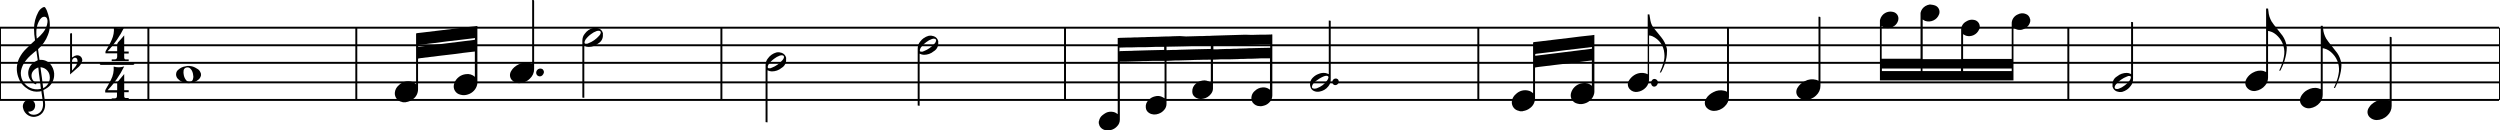
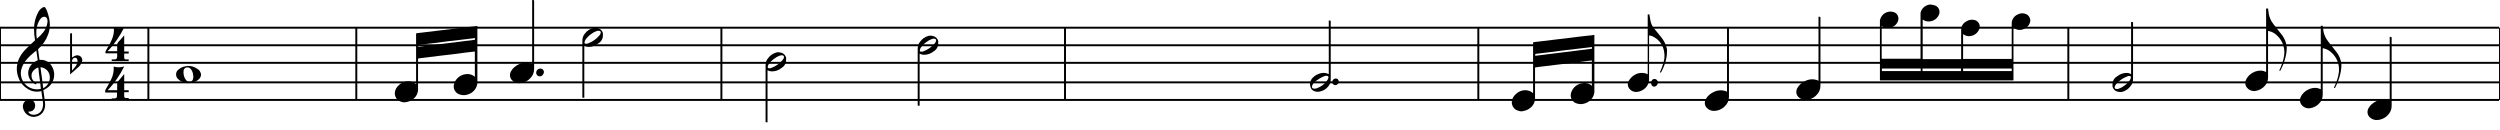
<svg xmlns="http://www.w3.org/2000/svg" version="1.1" x="0px" y="0px" viewBox="0 0 1280.5 66.8" style="enable-background:new 0 0 1280.5 66.8;" xml:space="preserve">
  <style type="text/css">
	.st0{fill:#FFFFFF;}
	.st1{opacity:0.5;clip-path:url(#SVGID_2_);}
	.st2{clip-path:url(#SVGID_2_);}
	.st3{opacity:0.7;clip-path:url(#SVGID_2_);}
	.st4{fill:#808080;}
	.st5{fill:none;stroke:#000000;stroke-miterlimit:10;}
	.st6{fill:none;stroke:#000000;}
</style>
  <g id="レイヤー_1">
</g>
  <g id="レイヤー_2">
</g>
  <g id="レイヤー_3">
    <g id="グループ_148" transform="translate(3960.5 -1814.116)">
      <path id="パス_7" class="st6" d="M-3960.5,1837.3h1280" />
      <path id="パス_8" class="st6" d="M-3960.5,1828.3h1280" />
      <line id="線_6" class="st6" x1="-3960.5" y1="1846.3" x2="-2680.5" y2="1846.3" />
      <line id="線_7" class="st6" x1="-3960.5" y1="1856.3" x2="-2680.5" y2="1856.3" />
      <line id="線_8" class="st6" x1="-3960.5" y1="1865.3" x2="-2680.5" y2="1865.3" />
      <line id="線_18" class="st6" x1="-3884.5" y1="1828.3" x2="-3884.5" y2="1865.3" />
      <line id="線_20" class="st6" x1="-3960.5" y1="1828.3" x2="-3960.5" y2="1865.3" />
      <line id="線_19" class="st6" x1="-3778" y1="1828.3" x2="-3778" y2="1865.3" />
      <line id="線_21" class="st6" x1="-3591" y1="1828.3" x2="-3591" y2="1865.3" />
      <line id="線_22" class="st6" x1="-3415" y1="1828.3" x2="-3415" y2="1865.3" />
      <line id="線_25" class="st6" x1="-3203.3" y1="1828.3" x2="-3203.3" y2="1865.3" />
      <line id="線_23" class="st6" x1="-2680" y1="1828.3" x2="-2680" y2="1865.3" />
      <line id="線_24" class="st6" x1="-2901.1" y1="1828.3" x2="-2901.1" y2="1865.3" />
      <g id="グループ_127" transform="translate(-3289.104 1824.625)">
        <path id="パス_10" d="M9.3,0C9.5,0,9.7,0.1,10,0.1c0.2,0,0.2,0.1,0.2,0.2c0,0.1,0,0.2,0,0.2c0,9.9,0,19.8,0,29.7     c0,1.3-0.4,2.6-1.3,3.6c-1.1,1.4-2.7,2.3-4.4,2.6c-1,0.2-2,0.1-2.9-0.3c-0.9-0.4-1.6-1.2-1.8-2.2c-0.5-1.7,0-3.5,1.3-4.7     c0.8-0.8,1.7-1.4,2.8-1.8c1.1-0.5,2.4-0.7,3.6-0.5c0.5,0.1,1.1,0.3,1.5,0.5l0.2,0.1c0-0.1,0-0.2,0-0.3c0-9,0-18.1,0-27.1     c0,0,0-0.1,0-0.1L9.3,0z M0.6,33.9c-0.1,0.4,0.2,0.8,0.6,0.9c0.3,0.1,0.5,0.1,0.8,0.1c0.4,0,0.7-0.1,1.1-0.2     c2.2-0.8,4.1-2.2,5.4-4.2c0.2-0.3,0.4-0.7,0.5-1.1c0.2-0.7-0.2-1-0.8-1.1c-0.6,0-1.2,0.1-1.8,0.4C5,29.3,3.8,30.1,2.6,31     c-0.6,0.5-1.2,1-1.6,1.7C0.8,33.1,0.6,33.5,0.6,33.9L0.6,33.9z" />
        <path id="パス_11" d="M14.3,31.3c0,1-0.8,1.8-1.8,1.8c-0.8,0-1.5-0.7-1.5-1.6c0,0,0,0,0,0c0-1,0.8-1.8,1.8-1.8     c0.8,0,1.5,0.6,1.5,1.4C14.3,31.2,14.3,31.3,14.3,31.3z" />
      </g>
      <g id="グループ_111" transform="translate(-3489.957 1832.39)">
        <path id="パス_12" d="M6.5,0c0.4,0.1,0.9,0.2,1.3,0.3c1.1,0.4,1.9,1.3,2.2,2.4c0.1,0.3,0,0.6,0,0.8c0.2,1.8-0.7,3.6-2.3,4.5     C6.3,9.2,4.5,9.8,2.7,9.8c-0.7,0-1.4-0.2-2-0.5c-0.1,0-0.1-0.1-0.2-0.1v26.7c-0.3,0-0.6-0.1-0.9-0.1c0,0-0.1-0.1-0.1-0.1     c0-0.1,0-0.2,0-0.3c0-9.6,0-19.1,0-28.7C-0.5,5.3-0.1,4,0.8,3C1.8,1.6,3.3,0.6,5,0.1C5.2,0.1,5.5,0,5.7,0L6.5,0z M0.6,7.4     c0,0.6,0.2,0.8,0.6,0.8c0.5,0.1,1,0,1.5-0.3c2.1-0.8,3.9-2.1,5.4-3.8c0.4-0.4,0.7-0.9,0.8-1.4c0.1-0.5-0.1-1-0.6-1.1c0,0,0,0,0,0     c-0.5-0.1-1-0.1-1.5,0.1c-1.1,0.4-2,0.9-2.9,1.6C2.8,4.1,1.9,5,1.1,6.1C0.8,6.5,0.7,7,0.6,7.4L0.6,7.4z" />
      </g>
      <g id="グループ_140" transform="translate(-3567.871 1840.89)">
        <path id="パス_12-2" d="M6.5,0c0.4,0.1,0.9,0.2,1.3,0.3c1.1,0.4,1.9,1.3,2.2,2.4c0.1,0.3,0,0.6,0,0.8c0.2,1.8-0.7,3.6-2.3,4.5     C6.3,9.2,4.5,9.8,2.7,9.8c-0.7,0-1.4-0.2-2-0.5c-0.1,0-0.1-0.1-0.2-0.1v26.7c-0.3,0-0.6-0.1-0.9-0.1c0,0-0.1-0.1-0.1-0.1     c0-0.1,0-0.2,0-0.3c0-9.6,0-19.1,0-28.7C-0.5,5.3-0.1,4,0.8,3C1.8,1.6,3.3,0.6,5,0.1C5.2,0.1,5.5,0,5.7,0L6.5,0z M0.6,7.4     c0,0.6,0.2,0.8,0.6,0.8c0.5,0.1,1,0,1.5-0.3c2.1-0.8,3.9-2.1,5.4-3.8c0.4-0.4,0.7-0.9,0.8-1.4c0.1-0.5-0.1-1-0.6-1.1c0,0,0,0,0,0     c-0.5-0.1-1-0.1-1.5,0.1c-1.1,0.4-2,0.9-2.9,1.6C2.8,4.1,1.9,5,1.1,6.1C0.8,6.5,0.7,7,0.6,7.4L0.6,7.4z" />
      </g>
      <g id="グループ_138" transform="translate(-3661.718 1828.326)">
        <path id="パス_12-3" d="M6.5,0c0.4,0.1,0.9,0.2,1.3,0.3c1.1,0.4,1.9,1.3,2.2,2.4c0.1,0.3,0,0.6,0,0.8c0.2,1.8-0.7,3.6-2.3,4.5     C6.3,9.2,4.5,9.8,2.7,9.8c-0.7,0-1.4-0.2-2-0.5c-0.1,0-0.1-0.1-0.2-0.1v26.7c-0.3,0-0.6-0.1-0.9-0.1c0,0-0.1-0.1-0.1-0.1     c0-0.1,0-0.2,0-0.3c0-9.6,0-19.1,0-28.7C-0.5,5.3-0.1,4,0.8,3C1.8,1.6,3.3,0.6,5,0.1C5.2,0.1,5.5,0,5.7,0L6.5,0z M0.6,7.4     c0,0.6,0.2,0.8,0.6,0.8c0.5,0.1,1,0,1.5-0.3c2.1-0.8,3.9-2.1,5.4-3.8c0.4-0.4,0.7-0.9,0.8-1.4c0.1-0.5-0.1-1-0.6-1.1c0,0,0,0,0,0     c-0.5-0.1-1-0.1-1.5,0.1c-1.1,0.4-2,0.9-2.9,1.6C2.8,4.1,1.9,5,1.1,6.1C0.8,6.5,0.7,7,0.6,7.4L0.6,7.4z" />
      </g>
      <g id="グループ_135" transform="translate(-2867.453 1861.252) rotate(180)">
        <path id="パス_12-4" d="M7.5,0c0.4,0.1,0.9,0.2,1.3,0.3c1.1,0.4,1.9,1.3,2.2,2.4c0.1,0.3,0,0.6,0,0.8c0.2,1.8-0.7,3.6-2.3,4.5     C7.3,9.2,5.5,9.8,3.7,9.8c-0.7,0-1.4-0.2-2-0.5c-0.1,0-0.1-0.1-0.2-0.1v26.7c-0.3,0-0.6-0.1-0.9-0.1c0,0-0.1-0.1-0.1-0.1     c0-0.1,0-0.2,0-0.3c0-9.6,0-19.1,0-28.7C0.5,5.3,0.9,4,1.8,3C2.8,1.6,4.3,0.6,6,0.1C6.2,0.1,6.5,0,6.7,0L7.5,0z M1.6,7.4     c0,0.6,0.2,0.8,0.6,0.8c0.5,0.1,1,0,1.5-0.3c2.1-0.8,3.9-2.1,5.4-3.8c0.4-0.4,0.7-0.9,0.8-1.4c0.1-0.5-0.1-1-0.6-1.1c0,0,0,0,0,0     c-0.5-0.1-1-0.1-1.5,0.1c-1.1,0.4-2,0.9-2.9,1.6C3.8,4.1,2.9,5,2.1,6.1C1.8,6.5,1.7,7,1.6,7.4L1.6,7.4z" />
      </g>
      <g id="グループ_112" transform="translate(-3698.825 1814.116)">
        <path id="パス_13" d="M16.9,37.2c-0.1,0.5-0.4,1-0.8,1.4c-0.7,0.7-1.8,0.7-2.6,0c-0.2-0.2-0.4-0.6-0.5-0.9     c-0.2-0.9,0.2-1.8,1-2.3c0.7-0.4,1.6-0.4,2.3,0.1c0.3,0.3,0.5,0.7,0.6,1.1V37.2z" />
        <path id="パス_14" d="M10.9,0c1,0,1,0,1,0.9c0,11.5,0,23,0,34.5c0,1.9-0.8,3.6-2.2,4.9c-1.5,1.5-3.5,2.3-5.5,2.3     c-1.3,0-2.6-0.5-3.6-1.5c-1.3-1.3-1.4-3.3-0.4-4.8C1,34.9,2.3,33.8,3.9,33c1.8-1,3.8-1.2,5.8-0.7c0.4,0.1,0.8,0.3,1.2,0.5L10.9,0     z" />
      </g>
      <g id="グループ_144" transform="translate(-3086.825 1828.326)">
        <path id="パス_14-2" d="M10.9,0c1,0,1,0,1,0.9c0,11.5,0,23,0,34.5c0,1.9-0.8,3.6-2.2,4.9c-1.5,1.5-3.5,2.3-5.5,2.3     c-1.3,0-2.6-0.5-3.6-1.5c-1.3-1.3-1.4-3.3-0.4-4.8C1,34.9,2.3,33.8,3.9,33c1.8-1,3.8-1.2,5.8-0.7c0.4,0.1,0.8,0.3,1.2,0.5L10.9,0     z" />
      </g>
      <g id="グループ_147" transform="translate(-2747.395 1833.008)">
        <path id="パス_14-3" d="M10.9,0c1,0,1,0,1,0.9c0,11.5,0,23,0,34.5c0,1.9-0.8,3.6-2.2,4.9c-1.5,1.5-3.5,2.3-5.5,2.3     c-1.3,0-2.6-0.5-3.6-1.5c-1.3-1.3-1.4-3.3-0.4-4.8C1,34.9,2.3,33.8,3.9,33c1.8-1,3.8-1.2,5.8-0.7c0.4,0.1,0.8,0.3,1.2,0.5L10.9,0     z" />
      </g>
      <g id="グループ_145" transform="translate(-3039.965 1822.69)">
        <path id="パス_14-4" d="M10.9,0c1,0,1,0,1,0.9c0,11.5,0,23,0,34.5c0,1.9-0.8,3.6-2.2,4.9c-1.5,1.5-3.5,2.3-5.5,2.3     c-1.3,0-2.6-0.5-3.6-1.5c-1.3-1.3-1.4-3.3-0.4-4.8C1,34.9,2.3,33.8,3.9,33c1.8-1,3.8-1.2,5.8-0.7c0.4,0.1,0.8,0.3,1.2,0.5L10.9,0     z" />
      </g>
      <g id="グループ_114" transform="translate(-3757.782 1827.209)">
        <path id="パス_16" d="M41.8,29.4c0,0.3-0.1,0.5-0.1,0.8c-0.5,2.4-2.4,4.4-4.8,5.1c-1.2,0.4-2.5,0.5-3.8,0.1     c-2.4-0.5-3.9-2.9-3.3-5.3c0.1-0.3,0.2-0.6,0.3-0.9c1-2.4,3.2-4,5.7-4.3c1.7-0.3,3.5,0.2,4.7,1.4v-13c-0.9,0.1-1.8,0.2-2.7,0.3     c-2.6,0.3-5.2,0.6-7.8,1l-7.7,0.9l-9,1.1c-0.5,0.1-0.9,0.1-1.4,0.2c-0.4,0-0.5,0.1-0.5,0.6c0,5.1,0,10.2,0,15.2     c0,2-0.9,3.9-2.6,5.1c-1,0.8-2.2,1.3-3.5,1.5c-0.1,0-0.2,0-0.2,0.1H3.7c-0.2-0.1-0.4-0.1-0.6-0.2c-2.2-0.4-3.7-2.4-3.6-4.6     c0.1-1.5,0.8-2.9,2-3.9c1.8-1.8,4.3-2.5,6.7-1.8c0.8,0.2,1.6,0.7,2.2,1.3V4.5c0-0.1,0-0.2,0-0.3c0.1-0.1,0.2-0.3,0.3-0.3     c0.9-0.1,1.8-0.2,2.7-0.3c2.8-0.3,5.6-0.7,8.3-1c2.8-0.3,5.6-0.7,8.4-1c2.8-0.4,5.6-0.7,8.4-1c1.1-0.1,2.2-0.2,3.3-0.4L41.8,29.4     z M40.6,6.4L34,7.2l-7.7,0.9C24,8.4,21.6,8.7,19.3,9c-2.5,0.3-5,0.6-7.5,0.9c-0.1,0-0.2,0.1-0.3,0.2c0,0.3,0,0.5,0,0.8l29-3.6     L40.6,6.4z" />
      </g>
      <g id="グループ_143" transform="translate(-3185.658 1831.79)">
        <path id="パス_16-2" d="M41.8,29.4c0,0.3-0.1,0.5-0.1,0.8c-0.5,2.4-2.4,4.4-4.8,5.1c-1.2,0.4-2.5,0.5-3.8,0.1     c-2.4-0.5-3.9-2.9-3.3-5.3c0.1-0.3,0.2-0.6,0.3-0.9c1-2.4,3.2-4,5.7-4.3c1.7-0.3,3.5,0.2,4.7,1.4v-13c-0.9,0.1-1.8,0.2-2.7,0.3     l-4.6,0.6l-3.2,0.4l-7.7,0.9l-9,1.1c-0.5,0.1-0.9,0.1-1.4,0.2c-0.4,0-0.5,0.1-0.5,0.6c0,5.1,0,10.2,0,15.2c0,2-0.9,3.9-2.6,5.1     c-1,0.8-2.2,1.3-3.5,1.5c-0.1,0-0.2,0-0.2,0.1H3.7c-0.2-0.1-0.4-0.1-0.6-0.2c-2.2-0.4-3.7-2.4-3.6-4.6c0.1-1.5,0.8-2.9,2-3.9     c1.8-1.8,4.3-2.5,6.7-1.8c0.8,0.2,1.6,0.7,2.2,1.3V4.5c0-0.1,0-0.2,0-0.3c0.1-0.1,0.2-0.3,0.3-0.3c0.9-0.1,1.8-0.2,2.7-0.3     c2.8-0.3,5.6-0.7,8.3-1c2.8-0.3,5.6-0.7,8.4-1c2.8-0.4,5.6-0.7,8.4-1c1.1-0.1,2.2-0.2,3.3-0.4L41.8,29.4z M40.6,6.4L34,7.2     l-7.7,0.9C24,8.4,21.6,8.7,19.3,9c-2.5,0.3-5,0.6-7.5,0.9c-0.1,0-0.2,0.1-0.3,0.2c0,0.3,0,0.5,0,0.8l29-3.6L40.6,6.4z" />
      </g>
      <g id="グループ_125" transform="translate(-3397.313 1831.79)">
-         <path id="パス_17" d="M88.5,0c0,10.4,0,20.8,0,31.2c0,1.1-0.4,2.3-1.1,3.1c-0.8,1-1.9,1.8-3.1,2.1c-0.7,0.2-1.4,0.4-2.2,0.3     c-1.5,0-2.8-0.7-3.7-1.9c-0.6-1-0.8-2.2-0.5-3.3c0.2-0.9,0.7-1.8,1.5-2.5c1.1-1.1,2.5-1.8,4.1-1.9c1.2-0.1,2.4,0.2,3.4,0.9     c0.1,0.1,0.2,0.2,0.4,0.3V12.2h-0.3c-0.9,0-1.7,0-2.6,0c-1.2,0-2.4,0-3.6,0.1c-0.9,0-1.8,0.1-2.7,0.1c-1.4,0-2.8,0-4.1,0.1     c-1.1,0-2.2,0-3.2,0.1c-1.2,0-2.4,0.1-3.6,0.1L64,12.7c-1.2,0-2.3,0-3.5,0.1c-0.8,0-1.6,0.1-2.4,0.1v0.4c0,4.8,0,9.6,0,14.4     c0,1-0.4,1.9-1,2.7c-1,1.3-2.4,2.2-4,2.5c-1.6,0.4-3.3,0-4.5-1.1c-0.7-0.6-1.1-1.5-1.1-2.5c-0.1-1.6,0.6-3.1,1.8-4.1     c0.9-0.9,2.1-1.4,3.4-1.6c1.4-0.3,2.9,0.1,4.1,1c0,0,0.1,0.1,0.2,0.1V12.9c-0.1,0-0.2,0-0.4,0c-2,0-4,0-6,0.1     c-1.1,0-2.3,0-3.4,0.1l-3.5,0.1l-3.4,0.1c-1.2,0-2.3,0-3.5,0.1c-0.8,0-1.6,0.1-2.5,0.1v0.4c0,7.2,0,14.4,0,21.6     c0,1.1-0.4,2.2-1.1,3c-0.8,1-1.8,1.7-3,2.1c-1.6,0.6-3.4,0.5-4.8-0.4c-1-0.6-1.6-1.6-1.7-2.7c-0.2-1.4,0.3-2.9,1.4-3.9     c0.8-0.9,1.9-1.6,3.2-1.9c1.4-0.4,2.9-0.3,4.2,0.5c0.1,0.1,0.2,0.2,0.4,0.2c0.1,0.1,0.2,0.2,0.4,0.3V13.5h-3.1     c-0.1,0-0.2,0-0.3,0c-2,0-4.1,0-6.1,0.1c-1.1,0-2.2,0-3.4,0.1l-3.4,0.1c-1.1,0-2.1,0.1-3.2,0.1c-1.1,0-2.3,0-3.4,0v0.5     c0,9.7,0,19.5,0,29.2c0,1.3-0.5,2.5-1.4,3.4c-0.8,0.9-1.9,1.6-3.1,1.9c-1.6,0.5-3.3,0.3-4.7-0.7c-0.8-0.6-1.4-1.5-1.5-2.5     c0,0,0-0.1-0.1-0.1v-1.1c0,0,0.1,0,0.1-0.1c0.2-1.2,0.8-2.3,1.7-3c0.6-0.5,1.2-0.9,1.9-1.3c1.2-0.6,2.6-0.7,3.9-0.4     c0.8,0.2,1.5,0.6,2.1,1.1v-39c0.5,0,1-0.1,1.4-0.1c1.2,0,2.4-0.1,3.6-0.1c1.1,0,2.1,0,3.2-0.1c1.2,0,2.4,0,3.6-0.1     c1.1,0,2.1,0,3.2-0.1c1.2,0,2.4-0.1,3.6-0.1c1.1,0,2.2,0,3.3-0.1l3.1-0.1c1.1,0,2.1,0,3.2-0.1c1.2,0,2.4-0.1,3.6-0.1L44.3,1     l3.6-0.1l3.4-0.1c1.2,0,2.4,0,3.7-0.1c1,0,2,0,3-0.1l3.3-0.1l3.2-0.1l3.5-0.1l3.3-0.1l3.4-0.1L78,0.2c1.1,0,2.3-0.1,3.4-0.1     c2.1,0,4.3,0,6.4-0.1c0.1,0,0.2,0,0.3-0.1L88.5,0z M87.4,5.1c-1.1,0-2.2,0-3.3,0c-1.1,0-2.3,0-3.4,0.1l-3.5,0.1l-3.3,0.1     l-3.4,0.1c-1.1,0-2.2,0.1-3.3,0.1c-1.6,0-3.2,0-4.8,0.1c-1.3,0-2.6,0-4,0.1c0,0-0.1,0-0.1,0v1.8c0.1,0,0.3,0,0.4,0     c1.1,0,2.2,0,3.3-0.1c0.9,0,1.9-0.1,2.8-0.1c1.3,0,2.5,0,3.8-0.1c1,0,2.1,0,3.1-0.1c1.2,0,2.3-0.1,3.5-0.1C76.1,7,77.2,7,78.3,7     c1.3,0,2.6-0.1,3.9-0.1c1.7,0,3.4-0.1,5.1-0.1c0,0,0.1,0,0.1,0L87.4,5.1z M10.2,8.6c0.2,0,0.4-0.1,0.6-0.1c1.2,0,2.4-0.1,3.6-0.1     c1.1,0,2.2,0,3.2-0.1l3.5-0.1c1.1,0,2.2-0.1,3.3-0.1c1.4,0,2.8-0.1,4.2-0.1c1.5,0,3-0.1,4.4-0.1c0,0,0.1,0,0.1,0V6.3     c-1,0-1.9,0-2.8,0c-1.2,0-2.4,0-3.6,0.1l-3.3,0.1L20,6.5c-1.1,0-2.3,0.1-3.4,0.1c-2,0-4,0-6,0.1c-0.1,0-0.2,0-0.4,0L10.2,8.6z      M57,5.7c-1.1,0-2.1,0-3.1,0c-1.1,0-2.2,0-3.4,0.1l-3.6,0.1c-1.1,0-2.2,0.1-3.4,0.1c-1.5,0-3,0.1-4.4,0.1l-4.7,0.1     c0,0-0.1,0-0.1,0v1.8c0.1,0,0.3,0,0.4,0l3.1-0.1c1.1,0,2.2,0,3.3-0.1l3.6-0.1c1.1,0,2.3-0.1,3.4-0.1c1.4,0,2.7-0.1,4.1-0.1     l4.7-0.1c0,0,0.1,0,0.1,0L57,5.7z" />
-       </g>
+         </g>
      <g id="グループ_128" transform="translate(-2810.002 1818.493)">
        <path id="パス_19" d="M20.7,21.6c-0.1,0.5-0.1,1.1-0.2,1.6c-0.4,2.2-1,4.3-1.9,6.3c-0.3,0.6-0.6,1.2-0.9,1.9     c-0.2,0.5-0.3,0.5-0.8,0.4c0.3-0.6,0.5-1.2,0.8-1.8c0.7-1.7,1.3-3.4,1.6-5.2c0.8-3.8-0.3-7.7-3-10.5c-1.2-1.3-2.7-2.3-4.4-2.7     c-0.2,0-0.3-0.1-0.5-0.1c-0.1,0-0.1,0-0.2,0v0.4c0,7.8,0,15.6,0,23.4c0,1.5-0.5,3-1.5,4.1c-1.2,1.5-3,2.5-4.9,2.8     c-1.8,0.3-3.7-0.5-4.7-2.1c-0.8-1.3-0.7-2.9,0.1-4.2c0.8-1.3,1.8-2.3,3.1-3c1.7-1,3.7-1.4,5.6-0.9c0.4,0.1,0.9,0.3,1.3,0.5V0h1     c0.1,0.5,0.1,0.9,0.2,1.4c0.1,1.8,0.7,3.6,1.6,5.2c0.7,1.1,1.5,2.1,2.3,3.1c1.1,1.4,2.2,2.8,3.3,4.2c1.1,1.6,1.9,3.5,2.1,5.5     c0,0.2,0.1,0.4,0.1,0.6L20.7,21.6z" />
      </g>
      <g id="グループ_146" transform="translate(-2782.002 1827.335)">
        <path id="パス_19-2" d="M20.7,21.6c-0.1,0.5-0.1,1.1-0.2,1.6c-0.4,2.2-1,4.3-1.9,6.3c-0.3,0.6-0.6,1.2-0.9,1.9     c-0.2,0.5-0.3,0.5-0.8,0.4c0.3-0.6,0.5-1.2,0.8-1.8c0.7-1.7,1.3-3.4,1.6-5.2c0.8-3.8-0.3-7.7-3-10.5c-1.2-1.3-2.7-2.3-4.4-2.7     c-0.2,0-0.3-0.1-0.5-0.1c-0.1,0-0.1,0-0.2,0v0.4c0,7.8,0,15.6,0,23.4c0,1.5-0.5,3-1.5,4.1c-1.2,1.5-3,2.5-4.9,2.8     c-1.8,0.3-3.7-0.5-4.7-2.1c-0.8-1.3-0.7-2.9,0.1-4.2c0.8-1.3,1.8-2.3,3.1-3c1.7-1,3.7-1.4,5.6-0.9c0.4,0.1,0.9,0.3,1.3,0.5V0h1     c0.1,0.5,0.1,0.9,0.2,1.4c0.1,1.8,0.7,3.6,1.6,5.2c0.7,1.1,1.5,2.1,2.3,3.1c1.1,1.4,2.2,2.8,3.3,4.2c1.1,1.6,1.9,3.5,2.1,5.5     c0,0.2,0.1,0.4,0.1,0.6L20.7,21.6z" />
      </g>
      <g id="グループ_131" transform="translate(-3126.146 1821.478)">
        <path id="パス_20" d="M19.4,20.7c-0.1,0.5-0.1,1-0.2,1.5c-0.4,2.1-1.1,4.2-2.1,6.2c-0.2,0.3-0.3,0.7-0.5,1     c-0.2,0.4-0.2,0.4-0.8,0.4c0.1-0.2,0.1-0.4,0.2-0.5c0.7-1.5,1.3-3.1,1.7-4.7c0.5-1.5,0.6-3.2,0.4-4.8c-0.3-3.7-2.6-7-6.1-8.6     c-0.5-0.2-1.1-0.4-1.7-0.4v0.4c0,7.3,0,14.7,0,22c0,1.6-0.6,3.2-1.7,4.3c-1.1,1.2-2.7,2-4.3,2.2c-1.5,0.2-2.9-0.3-3.9-1.4     c-1.2-1.3-1.3-3.2-0.3-4.6C1.5,31.6,3.6,30.2,6,30c0.8-0.1,1.6,0,2.4,0.2c0.4,0.1,0.8,0.3,1.2,0.5V0c0.3,0,0.5,0,0.8,0     c0.1,0,0.1,0.1,0.1,0.2c0.2,1,0.3,2,0.5,3c0.3,1.6,1,3.1,2.1,4.3c1.2,1.4,2.3,2.9,3.5,4.3c1.3,1.6,2.2,3.4,2.7,5.3     c0.1,0.4,0.2,0.8,0.2,1.3L19.4,20.7z" />
        <path id="パス_21" d="M11.3,35c0-0.4,0.2-0.8,0.4-1.1c0.4-0.8,1.4-1.1,2.2-0.6c0.3,0.2,0.5,0.4,0.7,0.7c0.5,1,0.1,2.2-0.9,2.8     c-0.2,0.1-0.4,0.2-0.6,0.2c-0.7,0.1-1.3-0.3-1.6-1C11.4,35.6,11.3,35.3,11.3,35z" />
      </g>
      <g id="グループ_119" transform="translate(-3869.859 1847.899)">
        <path id="パス_22" d="M5.3,0h1.1c0,0,0.1,0,0.1,0c0.4,0.1,0.8,0.1,1.2,0.2C8.8,0.5,9.8,1,10.8,1.7c0.7,0.5,1.1,1.2,1.4,2     c0.1,0.2,0.1,0.4,0.1,0.7v0.3c0,0.2,0,0.3-0.1,0.5C12,5.9,11.6,6.5,11,7C9.6,8.2,7.9,8.8,6.1,8.8c-1.3,0-2.6-0.2-3.7-0.8     c-0.9-0.4-1.6-1-2.2-1.7c-0.5-0.7-0.8-1.6-0.6-2.5C-0.3,3.1,0,2.5,0.6,2C1.7,1,2.9,0.4,4.3,0.2C4.6,0.1,5,0.1,5.3,0z M8.4,5.5     c-0.1-0.5-0.1-1-0.2-1.5c-0.2-1-0.6-1.9-1.3-2.6C6.4,0.8,5.6,0.6,4.8,0.8C4,1,3.5,1.6,3.4,2.3C3.3,3.1,3.3,3.9,3.5,4.7     c0.2,1,0.6,1.9,1.3,2.7C5.2,8,6.1,8.2,6.8,8.1c0.7-0.1,1.3-0.7,1.4-1.4C8.3,6.3,8.4,5.9,8.4,5.5L8.4,5.5z" />
      </g>
      <g id="グループ_133" transform="translate(-3924.104 1831.164)">
        <path id="パス_25" d="M5.7,14.1c-0.4,1.5-1.2,2.8-2.5,3.7c-1.2,1-2.3,2.1-3.5,3.1c-0.1,0.1-0.1,0.1-0.2,0.2v-0.3     c0-6.8,0-13.6,0-20.4c0-0.3,0.1-0.3,0.3-0.4c0.7-0.1,0.7-0.1,0.7,0.6v11.8c0.2-0.1,0.3-0.2,0.5-0.3c0.5-0.4,1.1-0.7,1.8-0.8     c1.4-0.2,2.7,0.7,2.9,2.1c0,0.1,0,0.2,0.1,0.2L5.7,14.1z M0.5,19.1c0.4-0.5,0.8-0.8,1.1-1.3c0.7-0.7,1.2-1.5,1.5-2.4     c0.3-0.7,0.3-1.5,0-2.2c-0.2-0.5-0.7-0.7-1.2-0.7c-0.8,0.2-1.3,0.8-1.4,1.6c0,1.6,0,3.2,0,4.7C0.5,18.9,0.5,19,0.5,19.1z" />
      </g>
      <g id="グループ_134" transform="translate(-3951.379 1817.679)">
        <path id="パス_26" d="M-0.5,31c0-0.3,0.1-0.7,0.1-1c0.2-1.3,0.6-2.7,1.2-3.9c0.9-1.7,2-3.3,3.4-4.6c1.4-1.5,3-2.9,4.5-4.3     c0.1-0.1,0.2-0.2,0.1-0.3c-0.3-1.9-0.5-3.8-0.5-5.8c0-3,0.8-5.9,2.2-8.5C11,1.7,11.6,1,12.4,0.5c0.2-0.2,0.5-0.3,0.8-0.4     c0.3-0.2,0.7,0,0.9,0.3c0.3,0.5,0.6,1,0.8,1.5c0.5,1.3,0.9,2.7,1.2,4.1c0.2,1.1,0.3,2.1,0.3,3.2c0,1.8-0.3,3.5-1,5.2     c-1,2.7-2.7,5.1-4.8,7c-0.2,0.2-0.3,0.4-0.2,0.6c0.2,1.7,0.5,3.3,0.7,5c0,0,0,0.1,0,0.1c0.2,0,0.4,0,0.6,0     c2.4-0.1,4.5,1.2,5.7,3.2c0.9,1.5,1.4,3.3,1.2,5.1c-0.2,2.7-1.8,5.1-4.1,6.4c-0.4,0.3-0.9,0.5-1.3,0.7c-0.1,0.1-0.1,0.1-0.1,0.2     c0.2,1.2,0.3,2.4,0.5,3.6c0.2,1.2,0.3,2.4,0.4,3.6c0,1.2-0.2,2.4-0.8,3.4c-0.8,1.6-2.3,2.6-4,2.9c-1.3,0.3-2.7,0-3.9-0.7     C4,54.7,3,53.4,2.7,51.8c-0.4-1.4,0.2-3,1.4-3.8c1.3-1,3.1-0.8,4.1,0.5c0.1,0.2,0.3,0.4,0.4,0.6C9,50,9,51.1,8.5,52.1     c-0.5,1-1.6,1.5-2.7,1.5c-0.1,0-0.3,0-0.4-0.1c0,0.3,0.1,0.6,0.3,0.8c0.4,0.4,0.9,0.7,1.5,0.8c2.2,0.5,4.5-0.7,5.3-2.8     c0.4-1.1,0.5-2.2,0.4-3.3c-0.2-1.4-0.4-2.8-0.6-4.2c-0.1-0.6-0.2-1.1-0.2-1.6c0,0,0-0.1,0-0.1c-0.3,0.1-0.6,0.1-1,0.2     c-2,0.3-4-0.1-5.7-1.1c-2.2-1.3-4-3.2-4.9-5.6c-0.6-1.4-0.9-2.8-1-4.3c0-0.1,0-0.1,0-0.2L-0.5,31z M9.5,22.3     c-0.4,0.3-0.7,0.6-1.1,0.9c-1.5,1.2-2.9,2.5-4.1,4c-1,1.2-1.8,2.6-2.3,4.1c-0.6,1.7-0.6,3.4-0.1,5.1c0.7,2.1,2.2,3.9,4.2,4.9     c1.7,0.9,3.7,1.1,5.5,0.7c0.2-0.1,0.3-0.1,0.2-0.4c-0.1-0.6-0.2-1.1-0.2-1.7c-0.2-1.3-0.3-2.5-0.5-3.8c-0.2-1.4-0.4-2.8-0.5-4.2     c0-0.3-0.1-0.6-0.1-0.9c-0.1,0-0.2,0.1-0.3,0.1c-1.1,0.4-2.1,1.2-2.7,2.2C7.1,34,6.9,35,7.1,36c0.2,1.1,0.8,2,1.8,2.6     c0.2,0.1,0.4,0.2,0.5,0.4c0.1,0.1,0.2,0.2,0.1,0.4c0,0.1-0.2,0.2-0.3,0.2c-0.1,0-0.2,0-0.3-0.1c-0.1-0.1-0.3-0.1-0.4-0.2     c-2.3-1.3-3.5-3.9-3.1-6.5c0.3-1.5,1-2.9,2.2-3.9c0.7-0.6,1.5-1.1,2.4-1.5c0.1,0,0.2-0.1,0.2-0.2c-0.2-1.1-0.3-2.3-0.5-3.4     C9.6,23.2,9.6,22.8,9.5,22.3z M9.7,16.2C9.8,16.2,9.8,16.2,9.7,16.2c0.1,0,0.2-0.1,0.2-0.1c1.2-0.9,2.2-2,3.1-3.1     c1.2-1.5,2-3.3,2.2-5.2c0.1-0.6,0-1.2-0.2-1.8c-0.3-0.8-1.2-1.2-2-0.9c-0.1,0-0.2,0.1-0.3,0.1c-0.6,0.3-1,0.8-1.4,1.3     c-0.7,1.1-1.2,2.3-1.5,3.6c-0.3,1.4-0.4,2.9-0.3,4.3C9.6,14.9,9.7,15.6,9.7,16.2L9.7,16.2z M13,41.6C13.1,41.6,13.1,41.6,13,41.6     c2.5-1.2,3.8-3.8,3.3-6.5c-0.3-2-1.9-3.7-3.9-4.1c-0.3-0.1-0.6-0.1-0.8-0.1C12.1,34.4,12.6,38,13,41.6L13,41.6z" />
      </g>
      <g id="グループ_136" transform="translate(-4884.698 -590.687)">
        <path id="パス_27" d="M1914.2,2407.3c0.3,0.1,0.5,0.1,0.8,0.2c1.9,0.5,3,2.4,2.5,4.3c0,0.1,0,0.2-0.1,0.3     c-1,2.9-4.3,4.4-7.2,3.4c-0.4-0.2-0.8-0.5-1.2-0.7v20.3h19.7v-0.4c0-4.8,0-9.6,0-14.4c-0.1-1.9,0.9-3.6,2.6-4.5     c1.2-0.8,2.6-1.1,4-0.8c1.9,0.3,3.2,2.1,2.9,4c0,0.3-0.1,0.6-0.3,0.9c-1.1,2.6-4,4-6.7,3.2c-0.5-0.2-1-0.5-1.5-0.8v12.7h24.9     v-0.4c0-5.9,0-11.7,0-17.6c-0.1-2.1,1.2-4,3.1-4.8c1.3-0.7,2.9-0.8,4.2-0.2c1.1,0.4,1.9,1.4,2.1,2.6c0,0,0,0.1,0.1,0.1v0.9     c0,0,0,0.1,0,0.1c-0.3,1.7-1.4,3.1-3,3.8c-1.7,1-4,0.8-5.5-0.5c0,0,0,0-0.1,0v27h-68.4v-0.4c0-10,0-19.9,0-29.9     c0-0.3,0-0.6,0.1-0.9c0.8-2.9,3.7-4.6,6.6-3.9c1.9,0.4,3.1,2.2,2.7,4.1c0,0.2-0.1,0.5-0.2,0.7c-0.6,1.7-2.1,2.9-3.8,3.3     c-1.5,0.5-3.2,0.2-4.5-0.9c0,0,0,0,0,0v16.8h19.9v-0.5c0-7.4,0-14.8,0-22.2c0-0.3,0-0.5,0-0.8c0.3-1.5,1.2-2.7,2.5-3.5     c0.7-0.4,1.5-0.7,2.3-0.8L1914.2,2407.3z M1954.6,2441.2v-1.3h-24.9v1.3H1954.6z M1888.1,2441.2h19.9v-1.3h-19.9V2441.2z      M1908.9,2441.2h19.7v-1.3h-19.7V2441.2z" />
      </g>
      <g id="LQ4jLZ" transform="translate(-5043.444 740.883)">
        <g id="グループ_142" transform="translate(1134.562 1087.443)">
          <path id="パス_28" d="M6.6,19.9c1.8,0.5,3.6,0.5,5.4-0.1c-2.2,4.5-5,8.6-8.5,12.2h4.9c0-1.2,0-2.3,0-3.5c0-0.4,0.1-0.7,0.4-1      c1.1-1.2,2.1-2.5,3.2-3.8V32h2.3v1H12c0,0.8,0,1.5,0,2.2c0,0.6,0.5,0.8,1,0.8c0.4,0,0.9,0,1.3,0V37H5.6v-0.8c0.5,0,0.9,0,1.3,0      c1.1,0,1.4-0.4,1.4-1.4c0-0.5,0-1.1,0-1.6h-6c-0.1-0.5-0.1-1.1,0.2-1.6c0.9-1.6,1.9-3.2,2.7-4.9C6.3,24.6,6.8,22.2,6.6,19.9z" />
          <path id="パス_29" d="M12,3.9v8.3h2.3v1H12c0,0.8,0,1.6,0,2.3c0.1,0.5,0.5,0.8,0.9,0.7c0.5,0,0.9,0,1.4,0v0.9H5.6v-0.9      c0.5,0,1,0,1.5,0c0.9,0,1.2-0.4,1.3-1.3c0-0.6,0-1.1,0-1.8h-6c-0.1-0.5,0-1.1,0.3-1.5c1-1.8,2.1-3.5,2.9-5.4      c0.9-2,1.3-4.1,1.1-6.3c1.8,0.5,3.6,0.5,5.3-0.1c-2.2,4.5-5,8.6-8.5,12.2h4.9c0-1.1,0-2.2,0-3.3c0-0.5,0.2-1,0.5-1.3      C9.9,6.4,10.9,5.2,12,3.9z" />
-           <path id="パス_30" d="M8.3,17.8H16c0.2,0,0.3,0,0.5,0c0.4,0,0.6,0.2,0.7,0.6S16.8,19,16.5,19c-0.2,0-0.3,0-0.5,0      c-5.1,0-10.2,0-15.4,0c-0.2,0-0.5,0-0.7,0c-0.2-0.1-0.5-0.4-0.5-0.5c0-0.2,0.3-0.4,0.5-0.6c0.1-0.1,0.4,0,0.6,0      C3.1,17.8,5.7,17.8,8.3,17.8z" />
        </g>
      </g>
    </g>
  </g>
</svg>